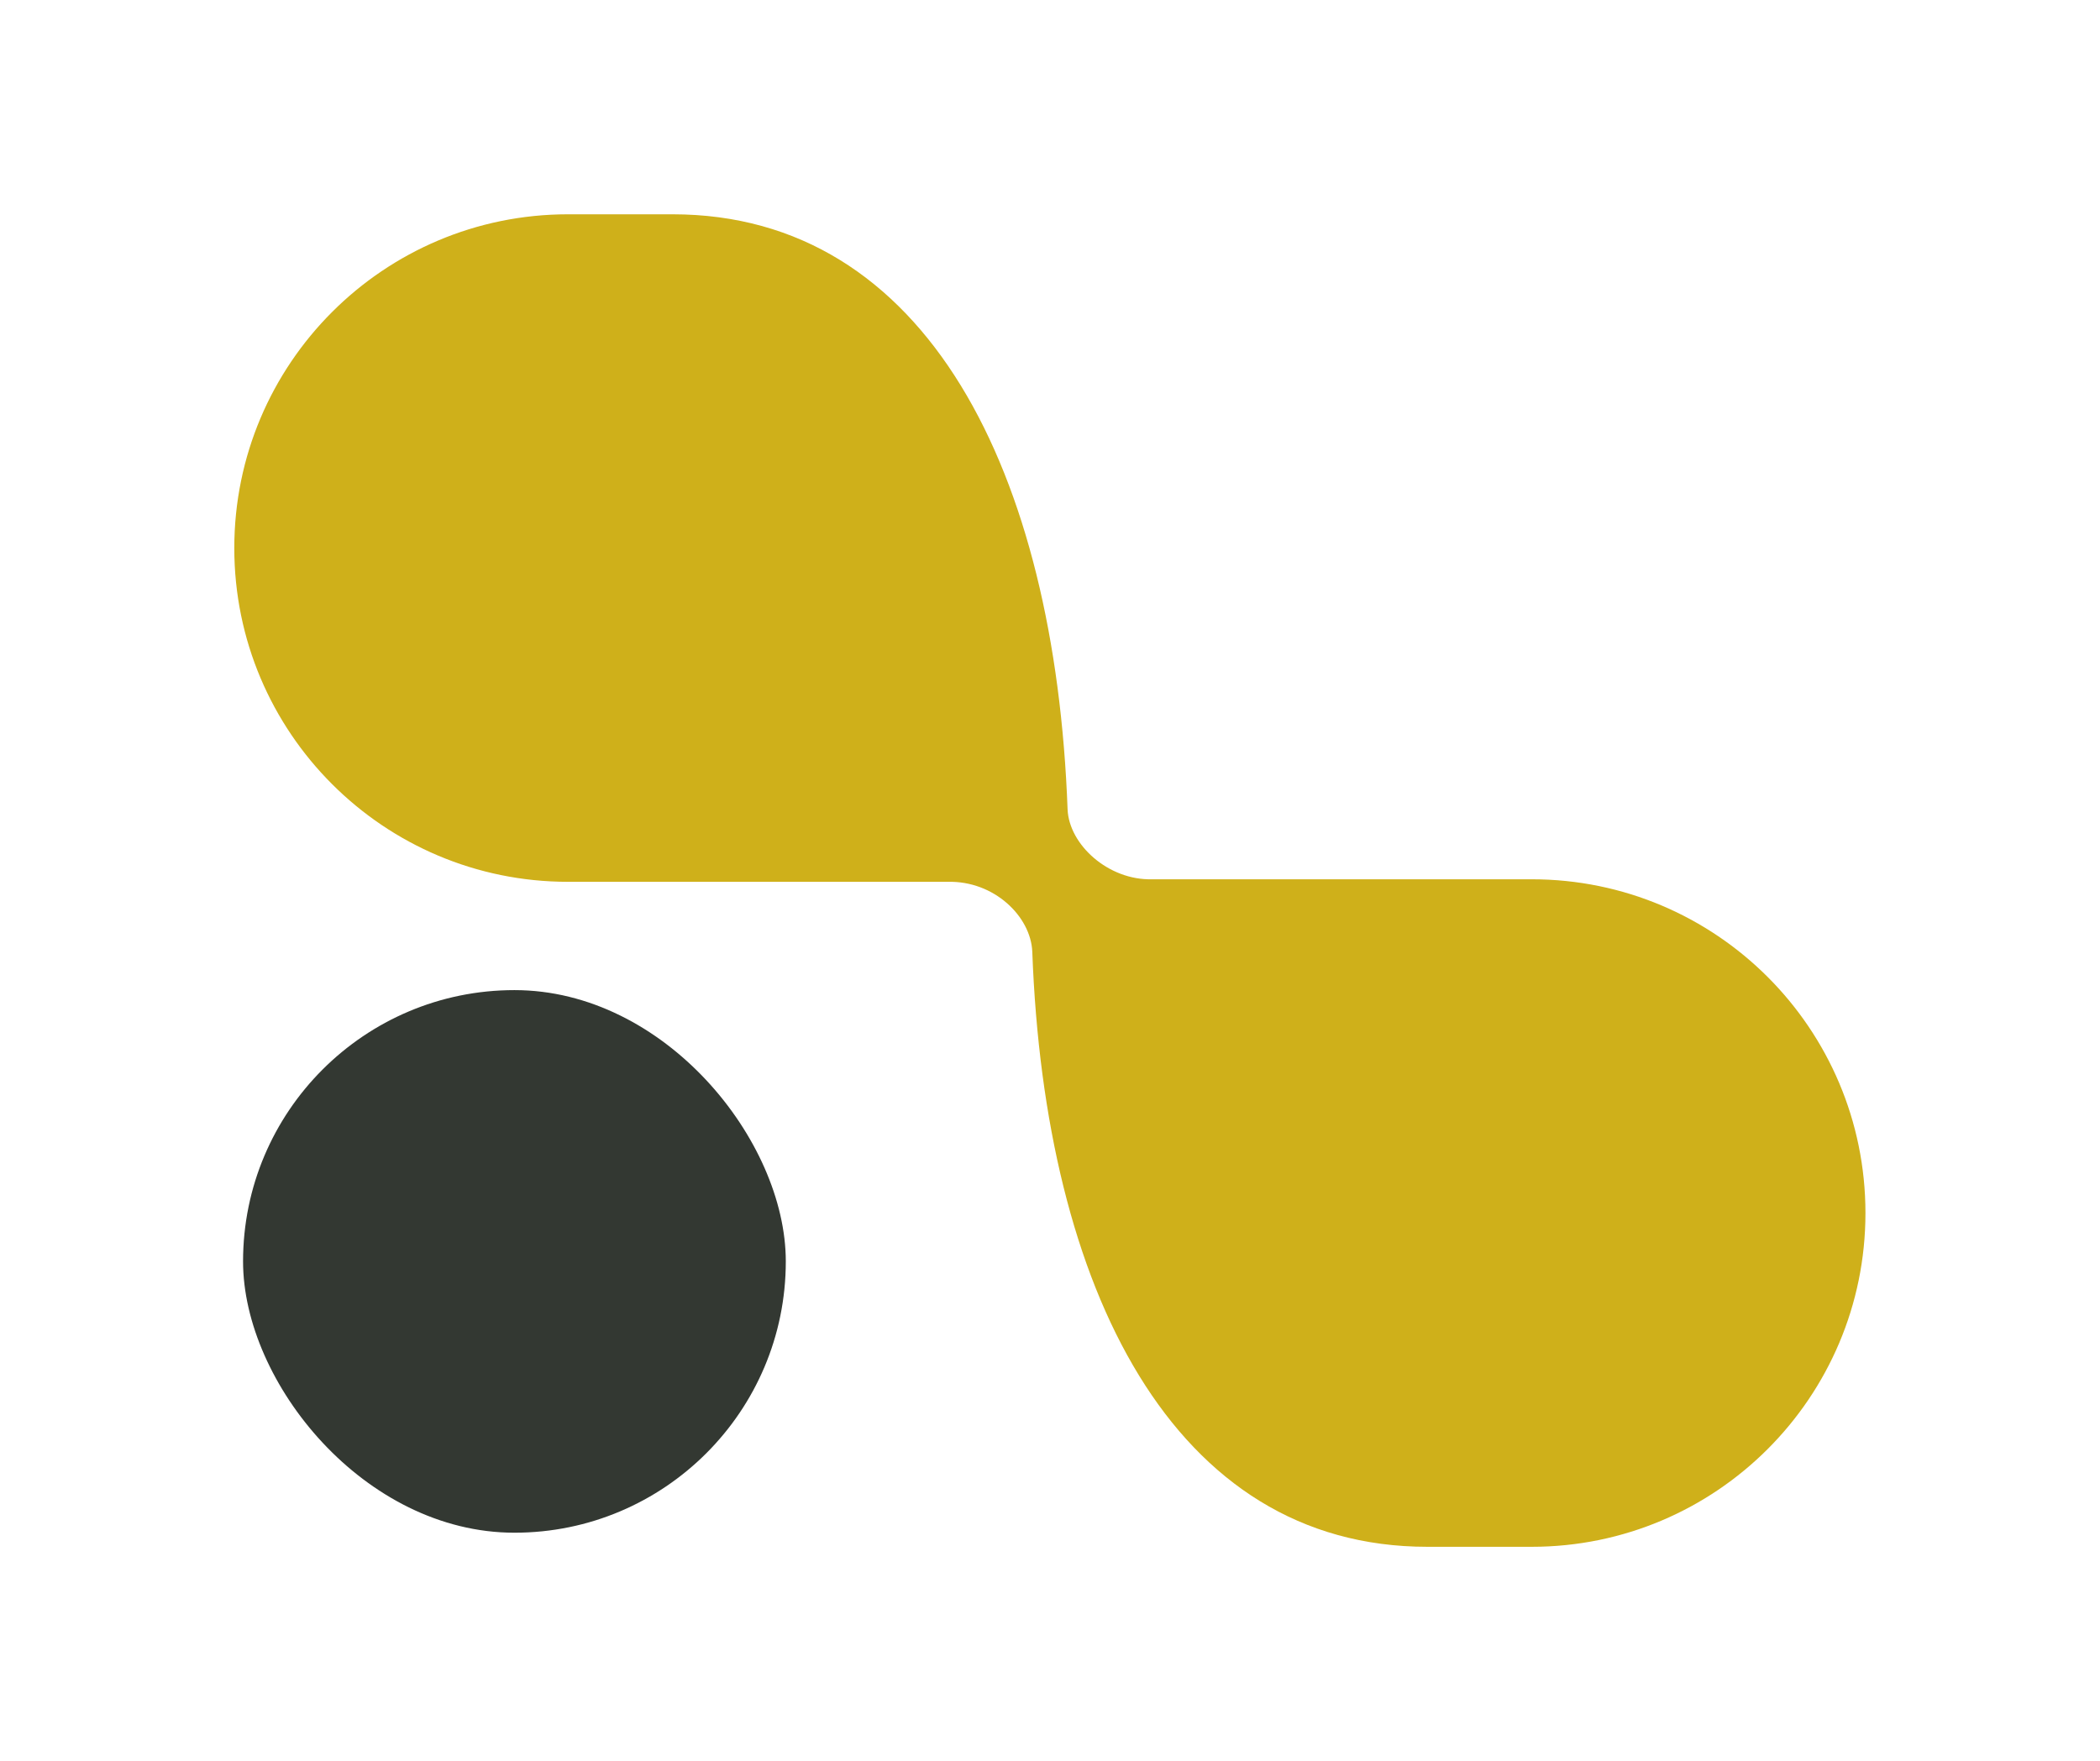
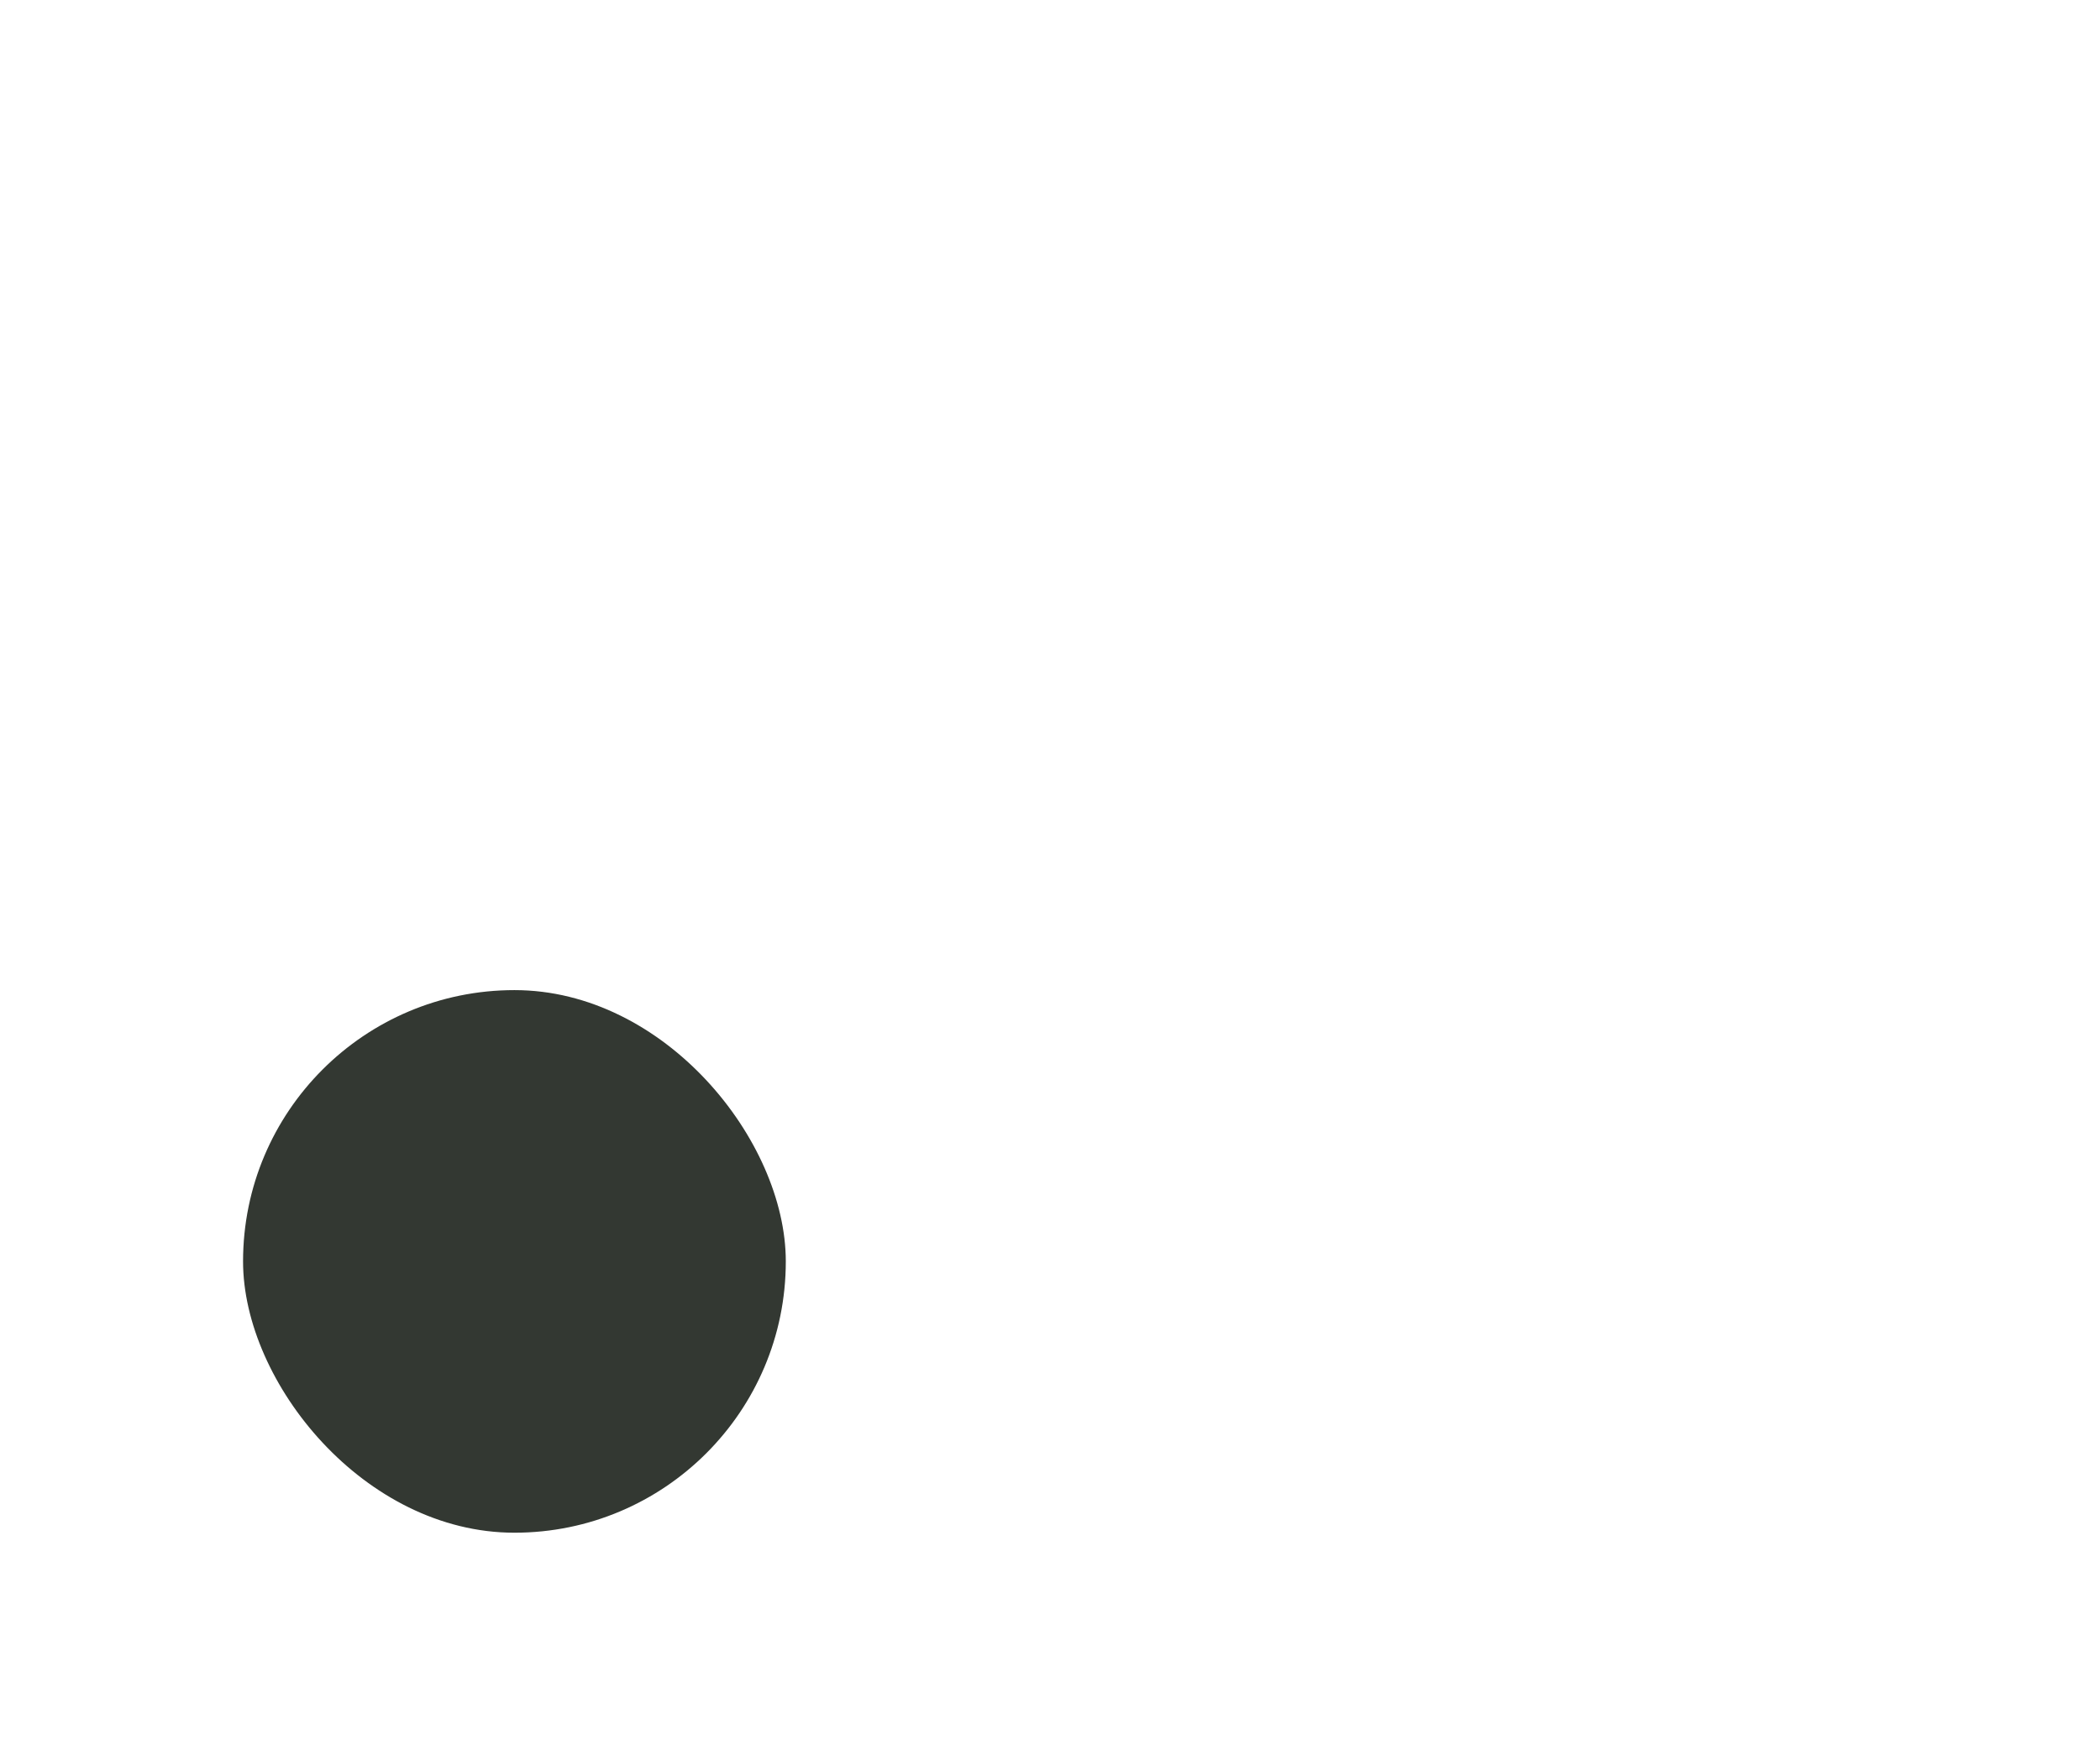
<svg xmlns="http://www.w3.org/2000/svg" id="Laag_1" data-name="Laag 1" viewBox="0 0 165.37 138.72">
  <defs>
    <style>
      .cls-1 {
        fill: #cfb01a;
      }

      .cls-1, .cls-2 {
        stroke-width: 0px;
      }

      .cls-2 {
        fill: #333832;
      }
    </style>
  </defs>
-   <path class="cls-1" d="M44.74,16.88h8.22c20.03,0,30.13,20.33,31.11,46.88.12,2.78,3.21,5.59,6.65,5.5h29.9c14.52,0,26.28,11.77,26.28,26.29,0,14.52-11.77,26.29-26.28,26.29h-8.22c-20.03,0-30.13-20.33-31.11-46.88-.12-2.78-3.01-5.59-6.65-5.5h-29.91c-14.52,0-26.28-11.77-26.28-26.29,0-14.52,11.77-26.29,26.28-26.29Z" />
  <rect class="cls-2" x="19.13" y="77.99" width="42.74" height="42.74" rx="21.37" ry="21.37" transform="translate(81.01 198.72) rotate(180)" />
</svg>